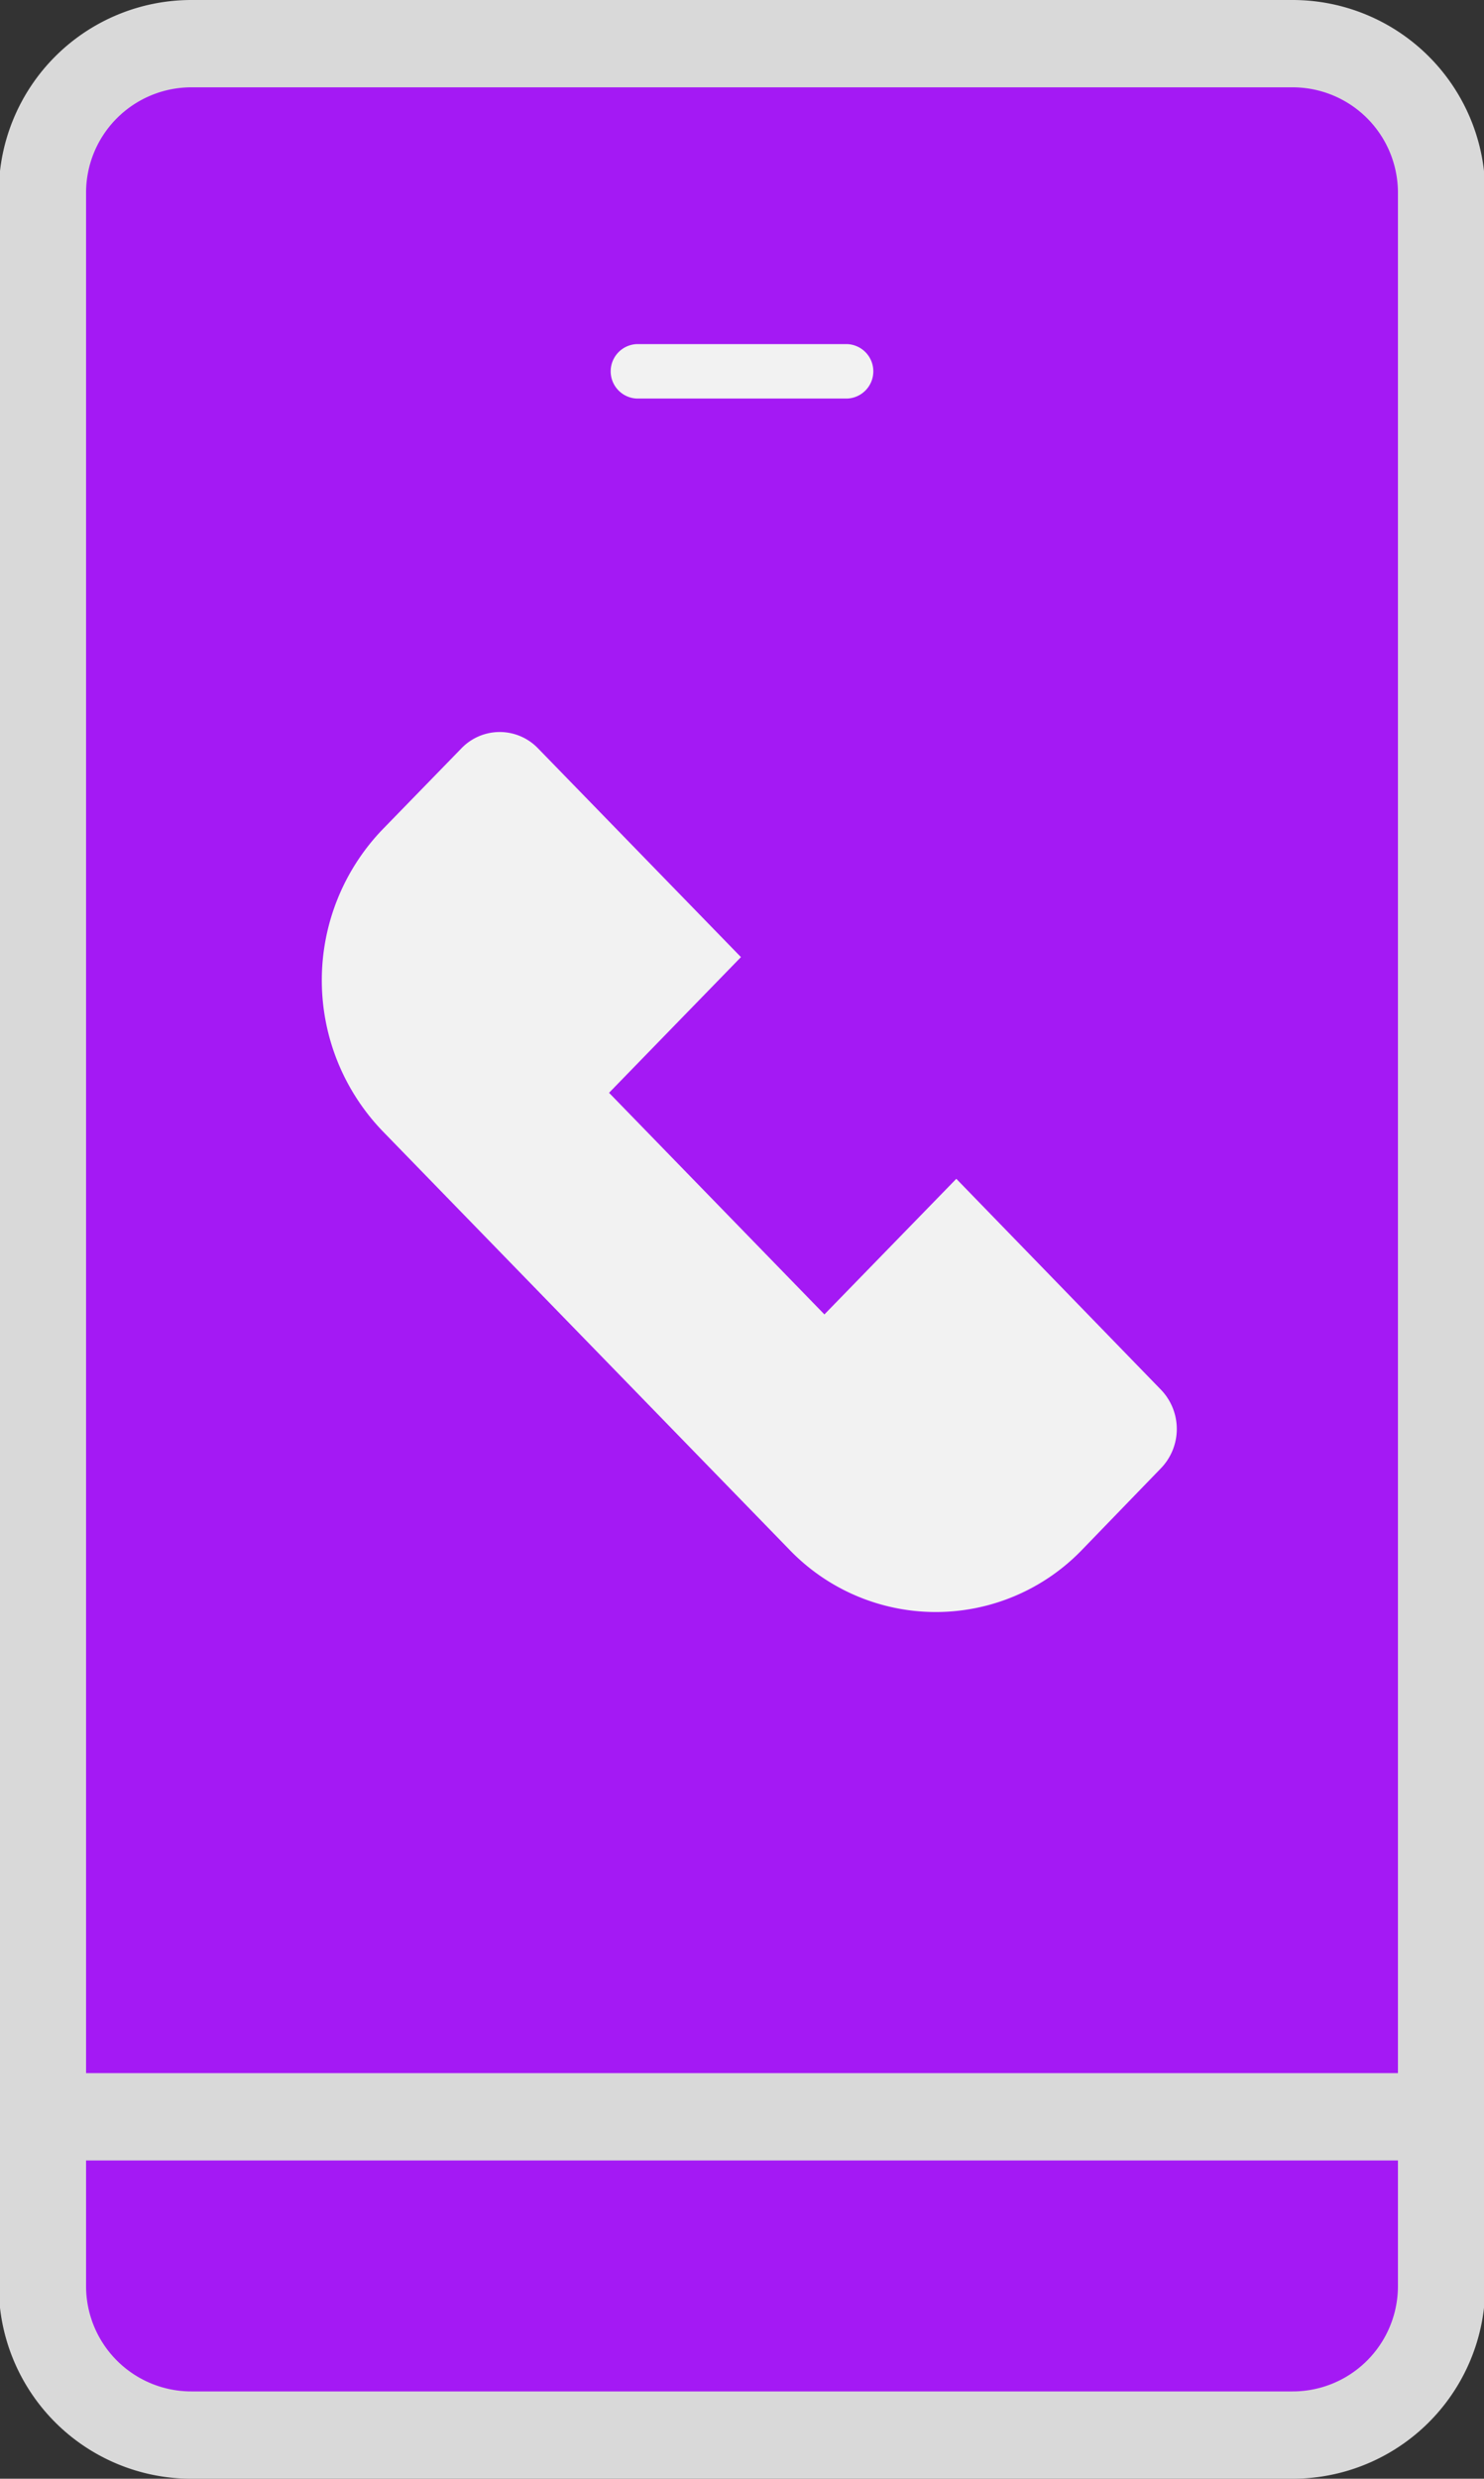
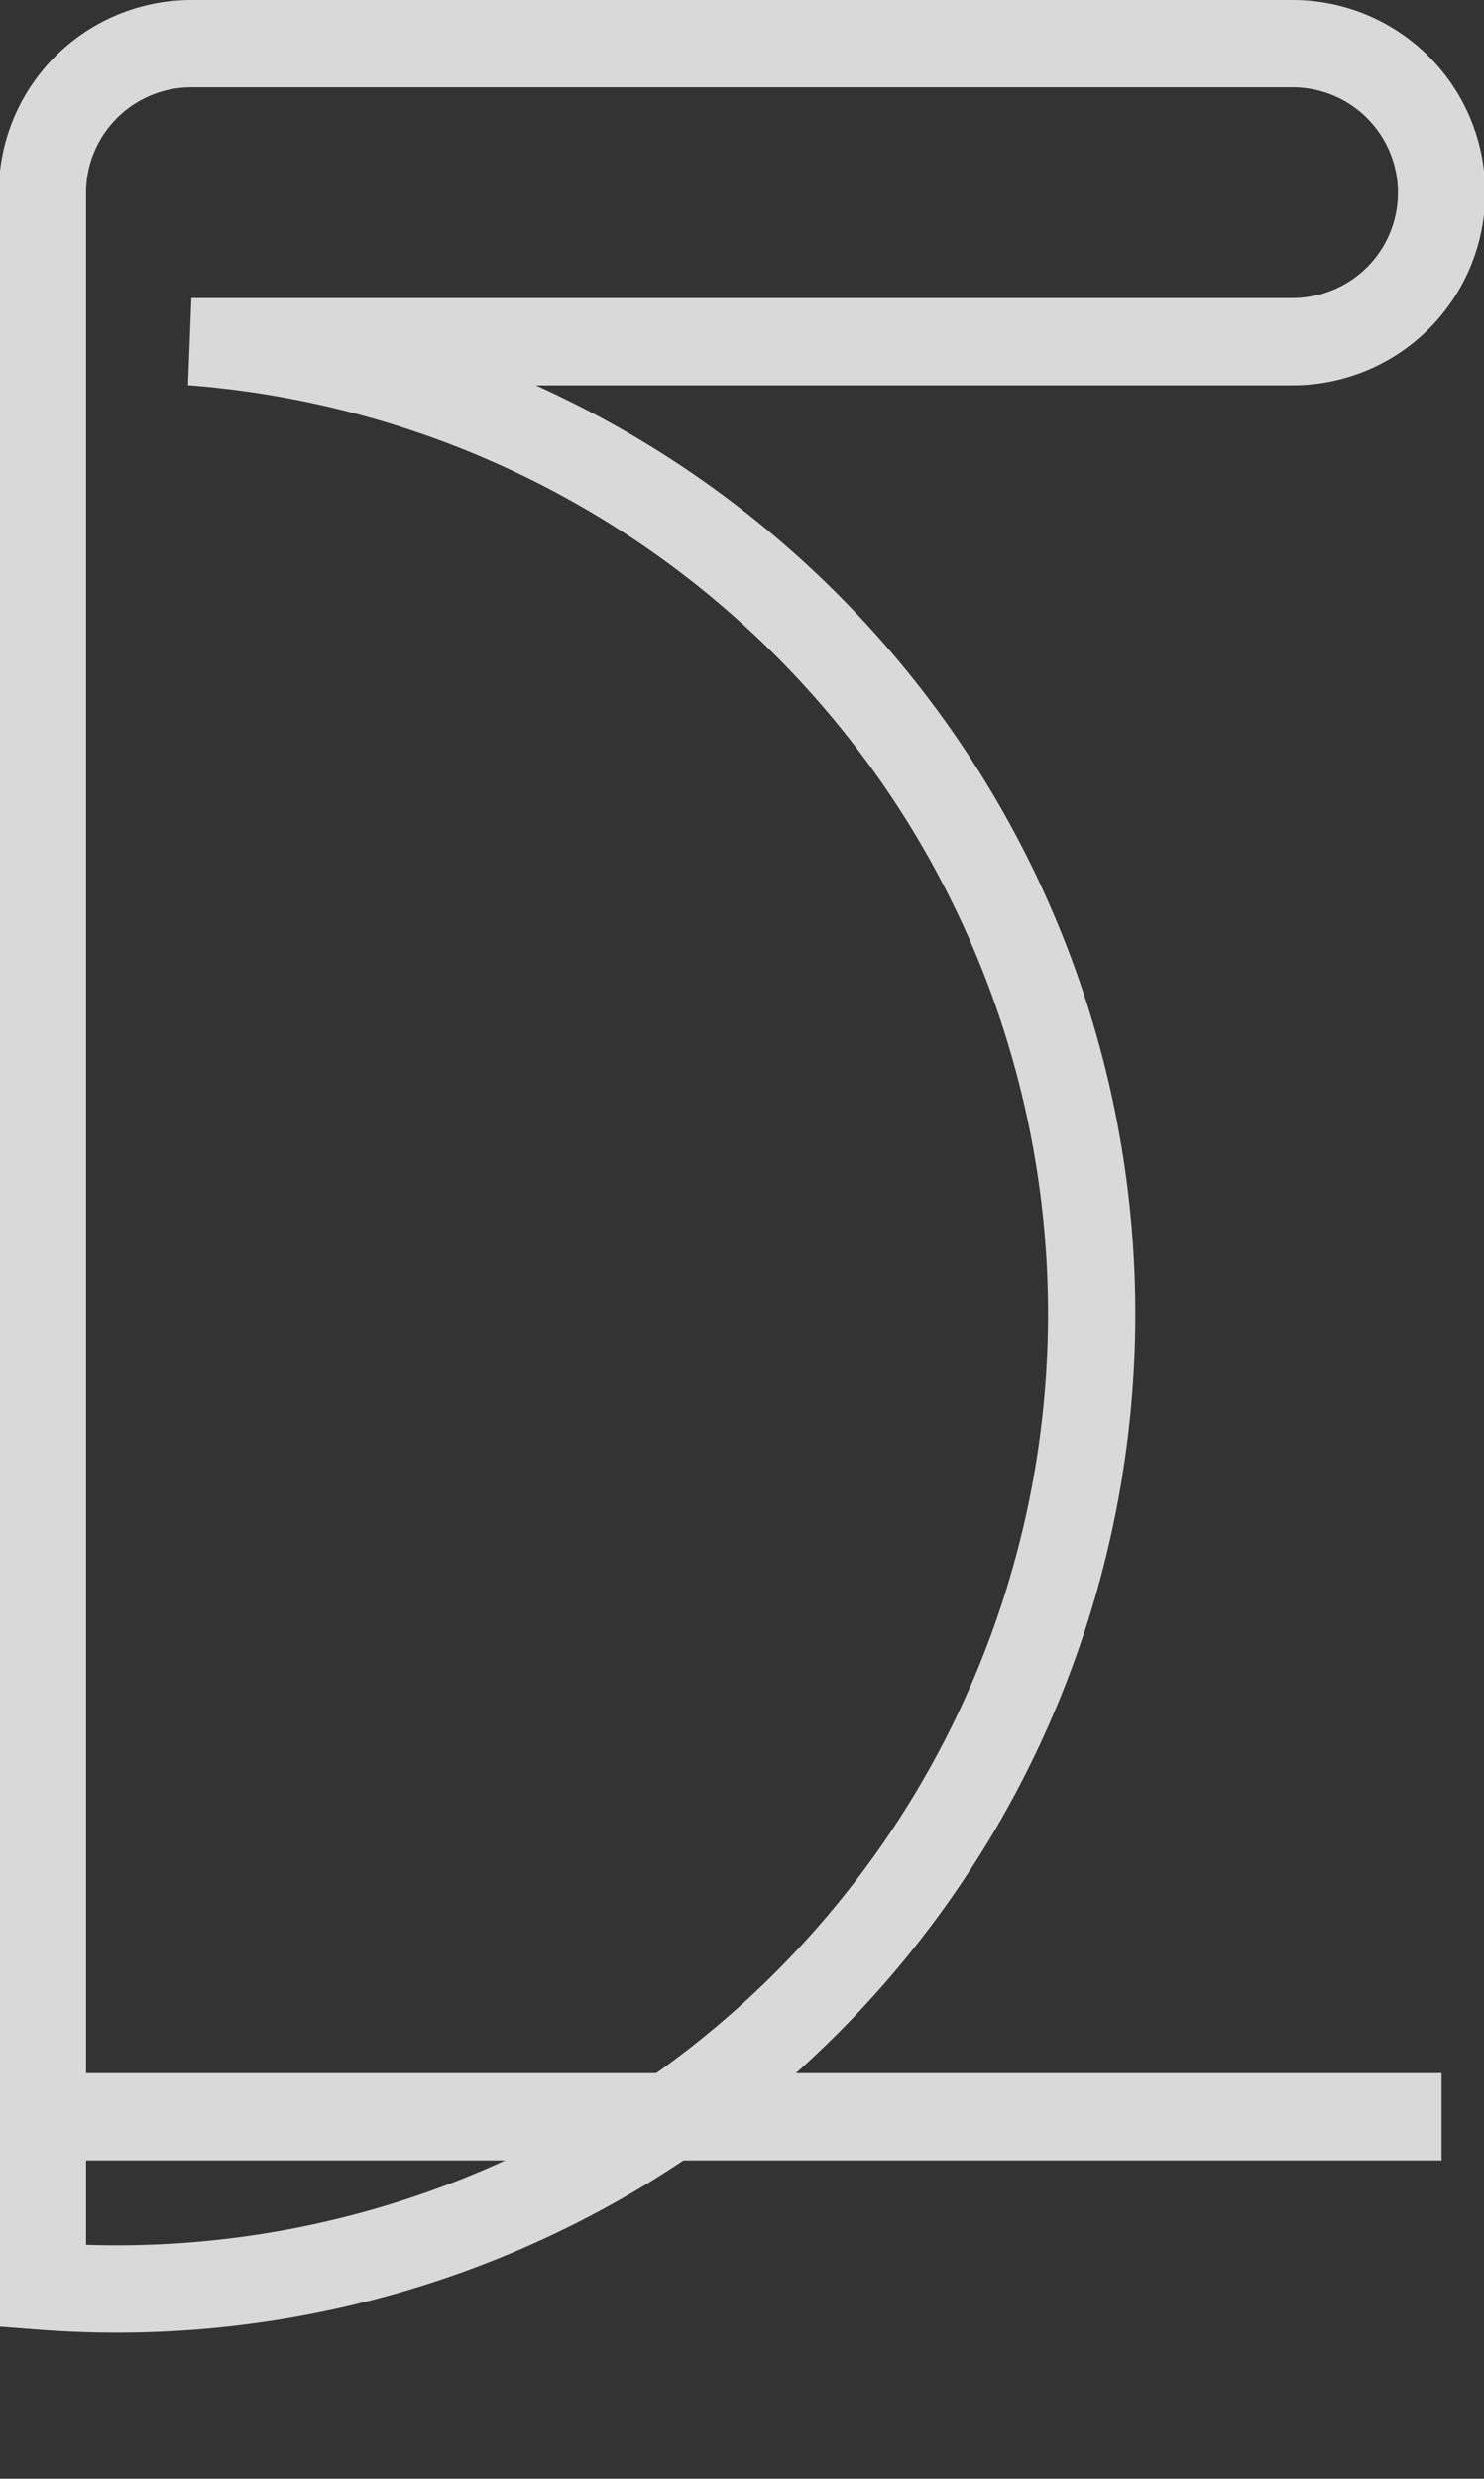
<svg xmlns="http://www.w3.org/2000/svg" width="17" height="28.387" viewBox="0 0 17 28.387">
  <rect x="0" y="0" width="17" height="28.387" fill="#333333" stroke="none" />
  <defs>
    <clipPath id="clip-path">
      <rect id="사각형_664" data-name="사각형 664" width="17" height="28.387" fill="none" />
    </clipPath>
  </defs>
  <g id="그룹_1086" data-name="그룹 1086" transform="translate(0 0)">
    <g id="그룹_1085" data-name="그룹 1085" transform="translate(0 0)" clip-path="url(#clip-path)">
-       <path id="패스_1266" data-name="패스 1266" d="M14.868.5H2.159A1.684,1.684,0,0,0,.5,2.207V26.181a1.683,1.683,0,0,0,1.659,1.706h12.71a1.683,1.683,0,0,0,1.66-1.706V2.207A1.684,1.684,0,0,0,14.868.5" transform="translate(-0.014 0)" fill="#a419f4" />
-       <path id="사각형_663" data-name="사각형 663" d="M1.707,0H14.321a1.707,1.707,0,0,1,1.707,1.707V25.681a1.706,1.706,0,0,1-1.706,1.706H1.706A1.706,1.706,0,0,1,0,25.681V1.707A1.707,1.707,0,0,1,1.707,0Z" transform="translate(0.486 0.5)" fill="none" stroke="#d9d9d9" stroke-miterlimit="8" stroke-width="1" />
-       <path id="패스_1267" data-name="패스 1267" d="M9.91,4.564H7.49a.312.312,0,0,1,0-.623H9.91a.312.312,0,0,1,0,.623" transform="translate(-0.2 0)" fill="#f2f2f2" />
-       <path id="패스_1268" data-name="패스 1268" d="M7.082,12.515l1.511-1.554L6.267,8.569a.608.608,0,0,0-.875,0l-.905.93a2.492,2.492,0,0,0,0,3.454l4.659,4.792a2.326,2.326,0,0,0,3.358,0l.9-.93a.648.648,0,0,0,0-.9L11.06,13.5,9.549,15.053Z" transform="translate(-0.105 0)" fill="#f2f2f2" />
-       <line id="선_212" data-name="선 212" x2="16.028" transform="translate(0.486 24.242)" fill="#a419f4" />
+       <path id="사각형_663" data-name="사각형 663" d="M1.707,0H14.321a1.707,1.707,0,0,1,1.707,1.707a1.706,1.706,0,0,1-1.706,1.706H1.706A1.706,1.706,0,0,1,0,25.681V1.707A1.707,1.707,0,0,1,1.707,0Z" transform="translate(0.486 0.5)" fill="none" stroke="#d9d9d9" stroke-miterlimit="8" stroke-width="1" />
      <line id="선_213" data-name="선 213" x2="16.028" transform="translate(0.486 24.242)" fill="none" stroke="#d9d9d9" stroke-miterlimit="8" stroke-width="1" />
    </g>
  </g>
</svg>